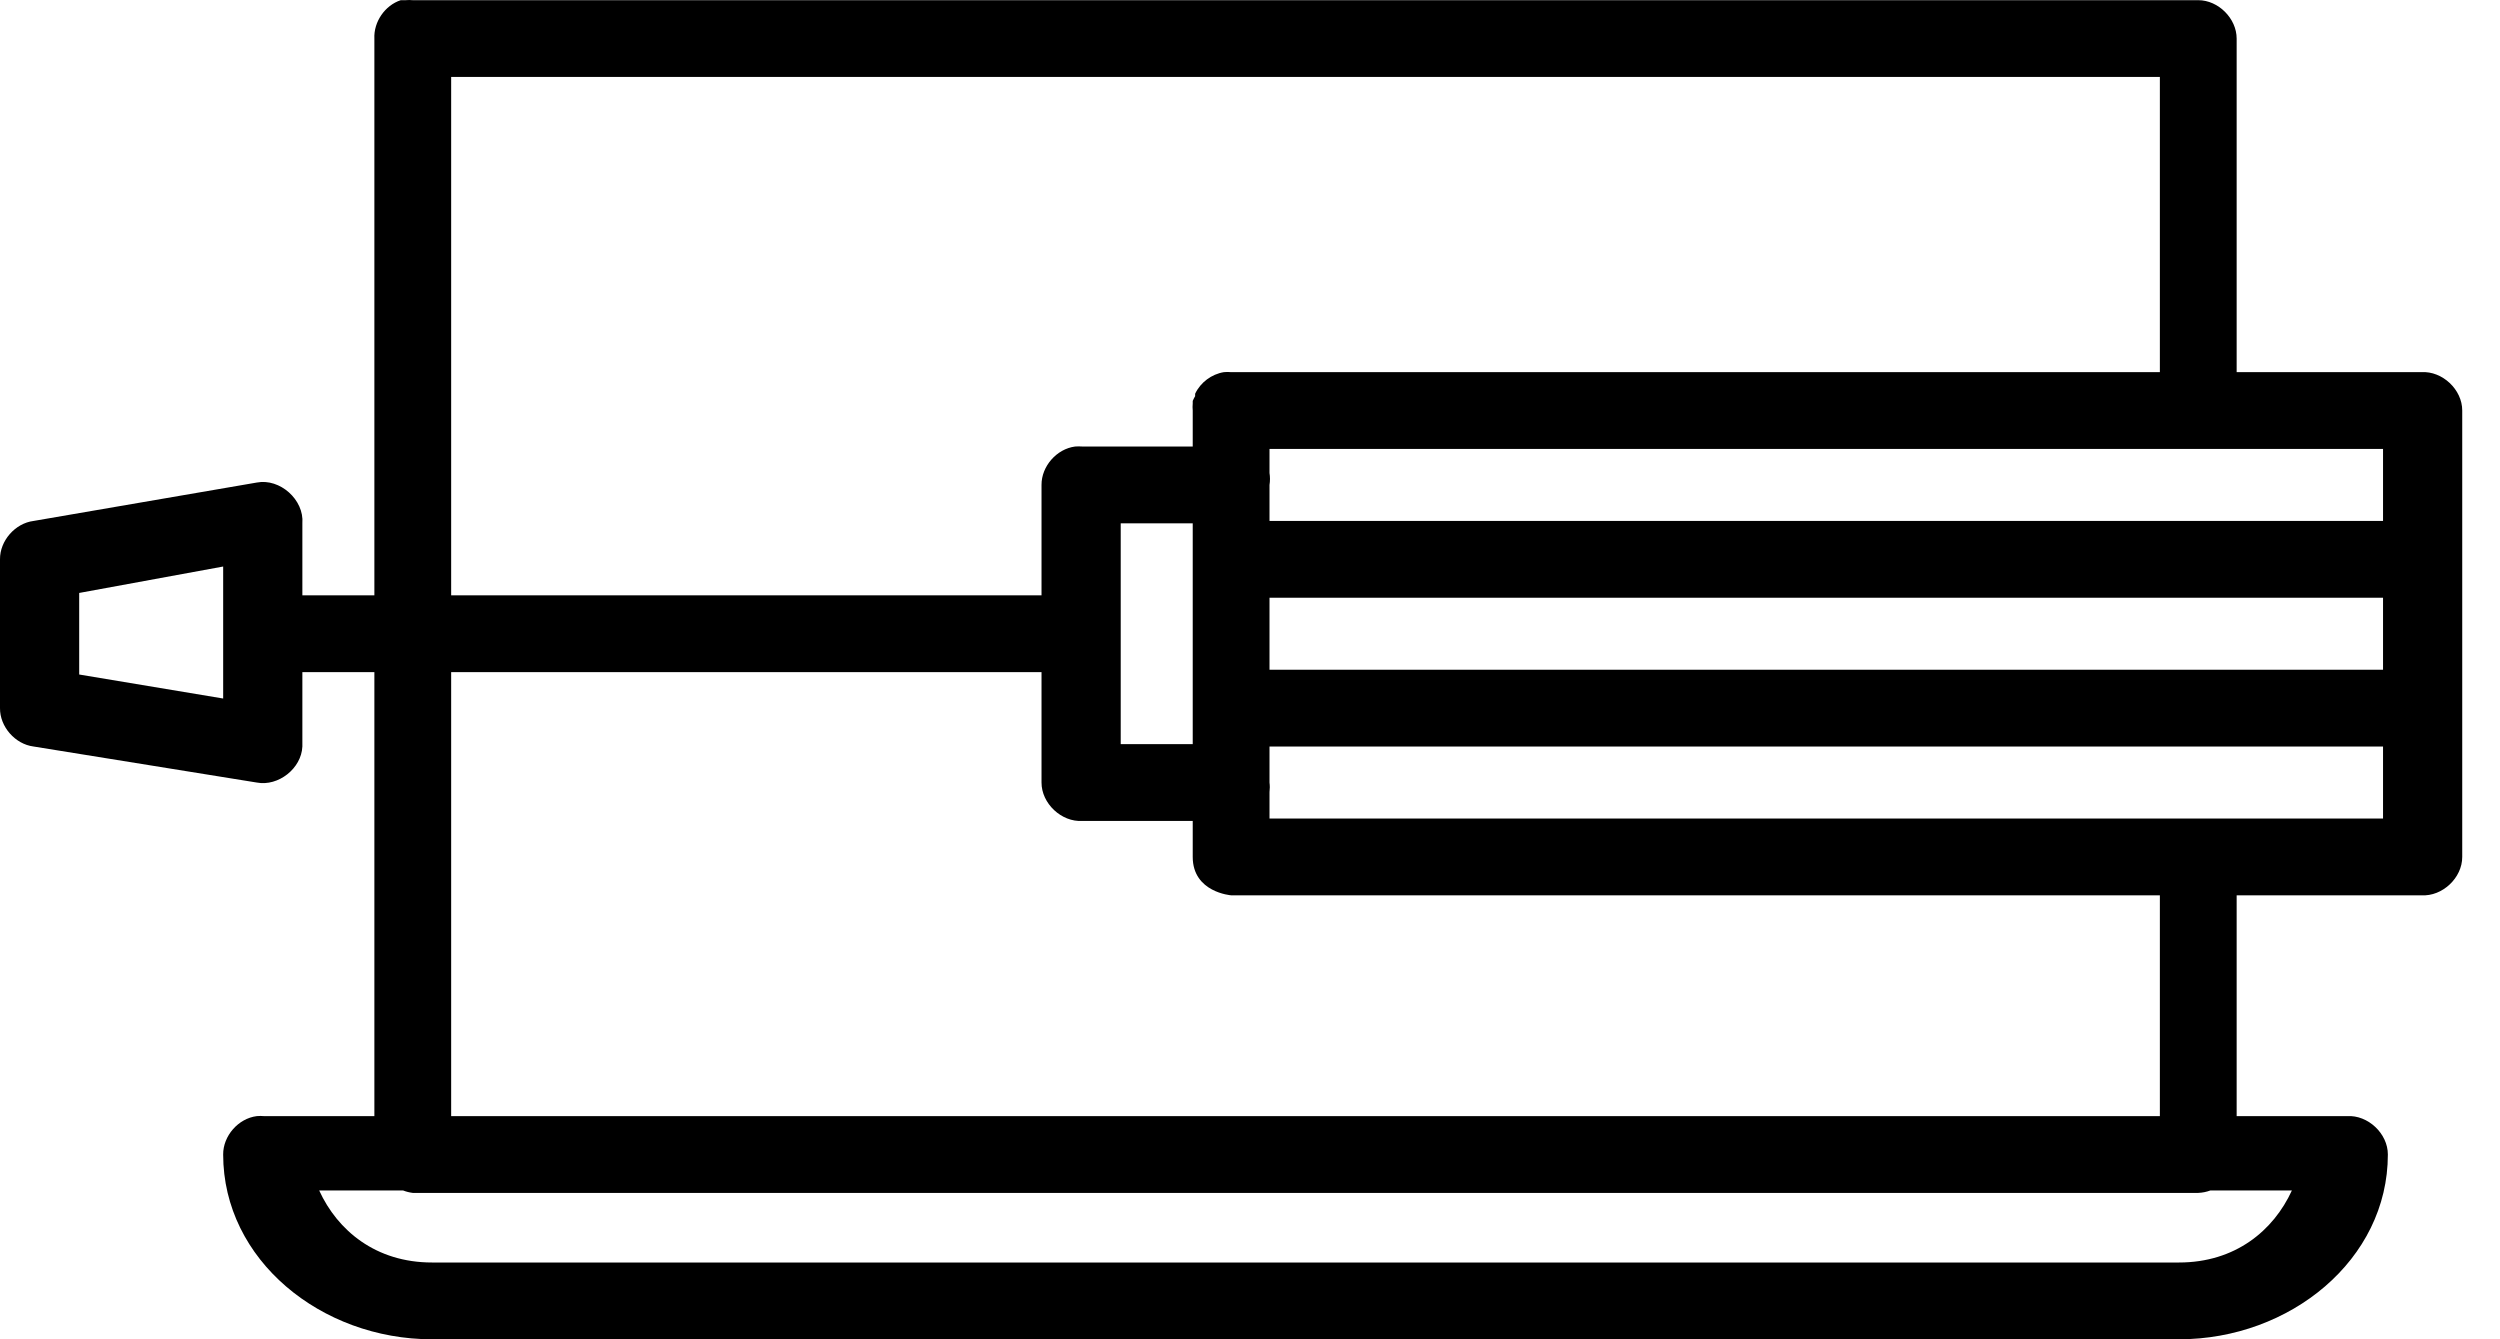
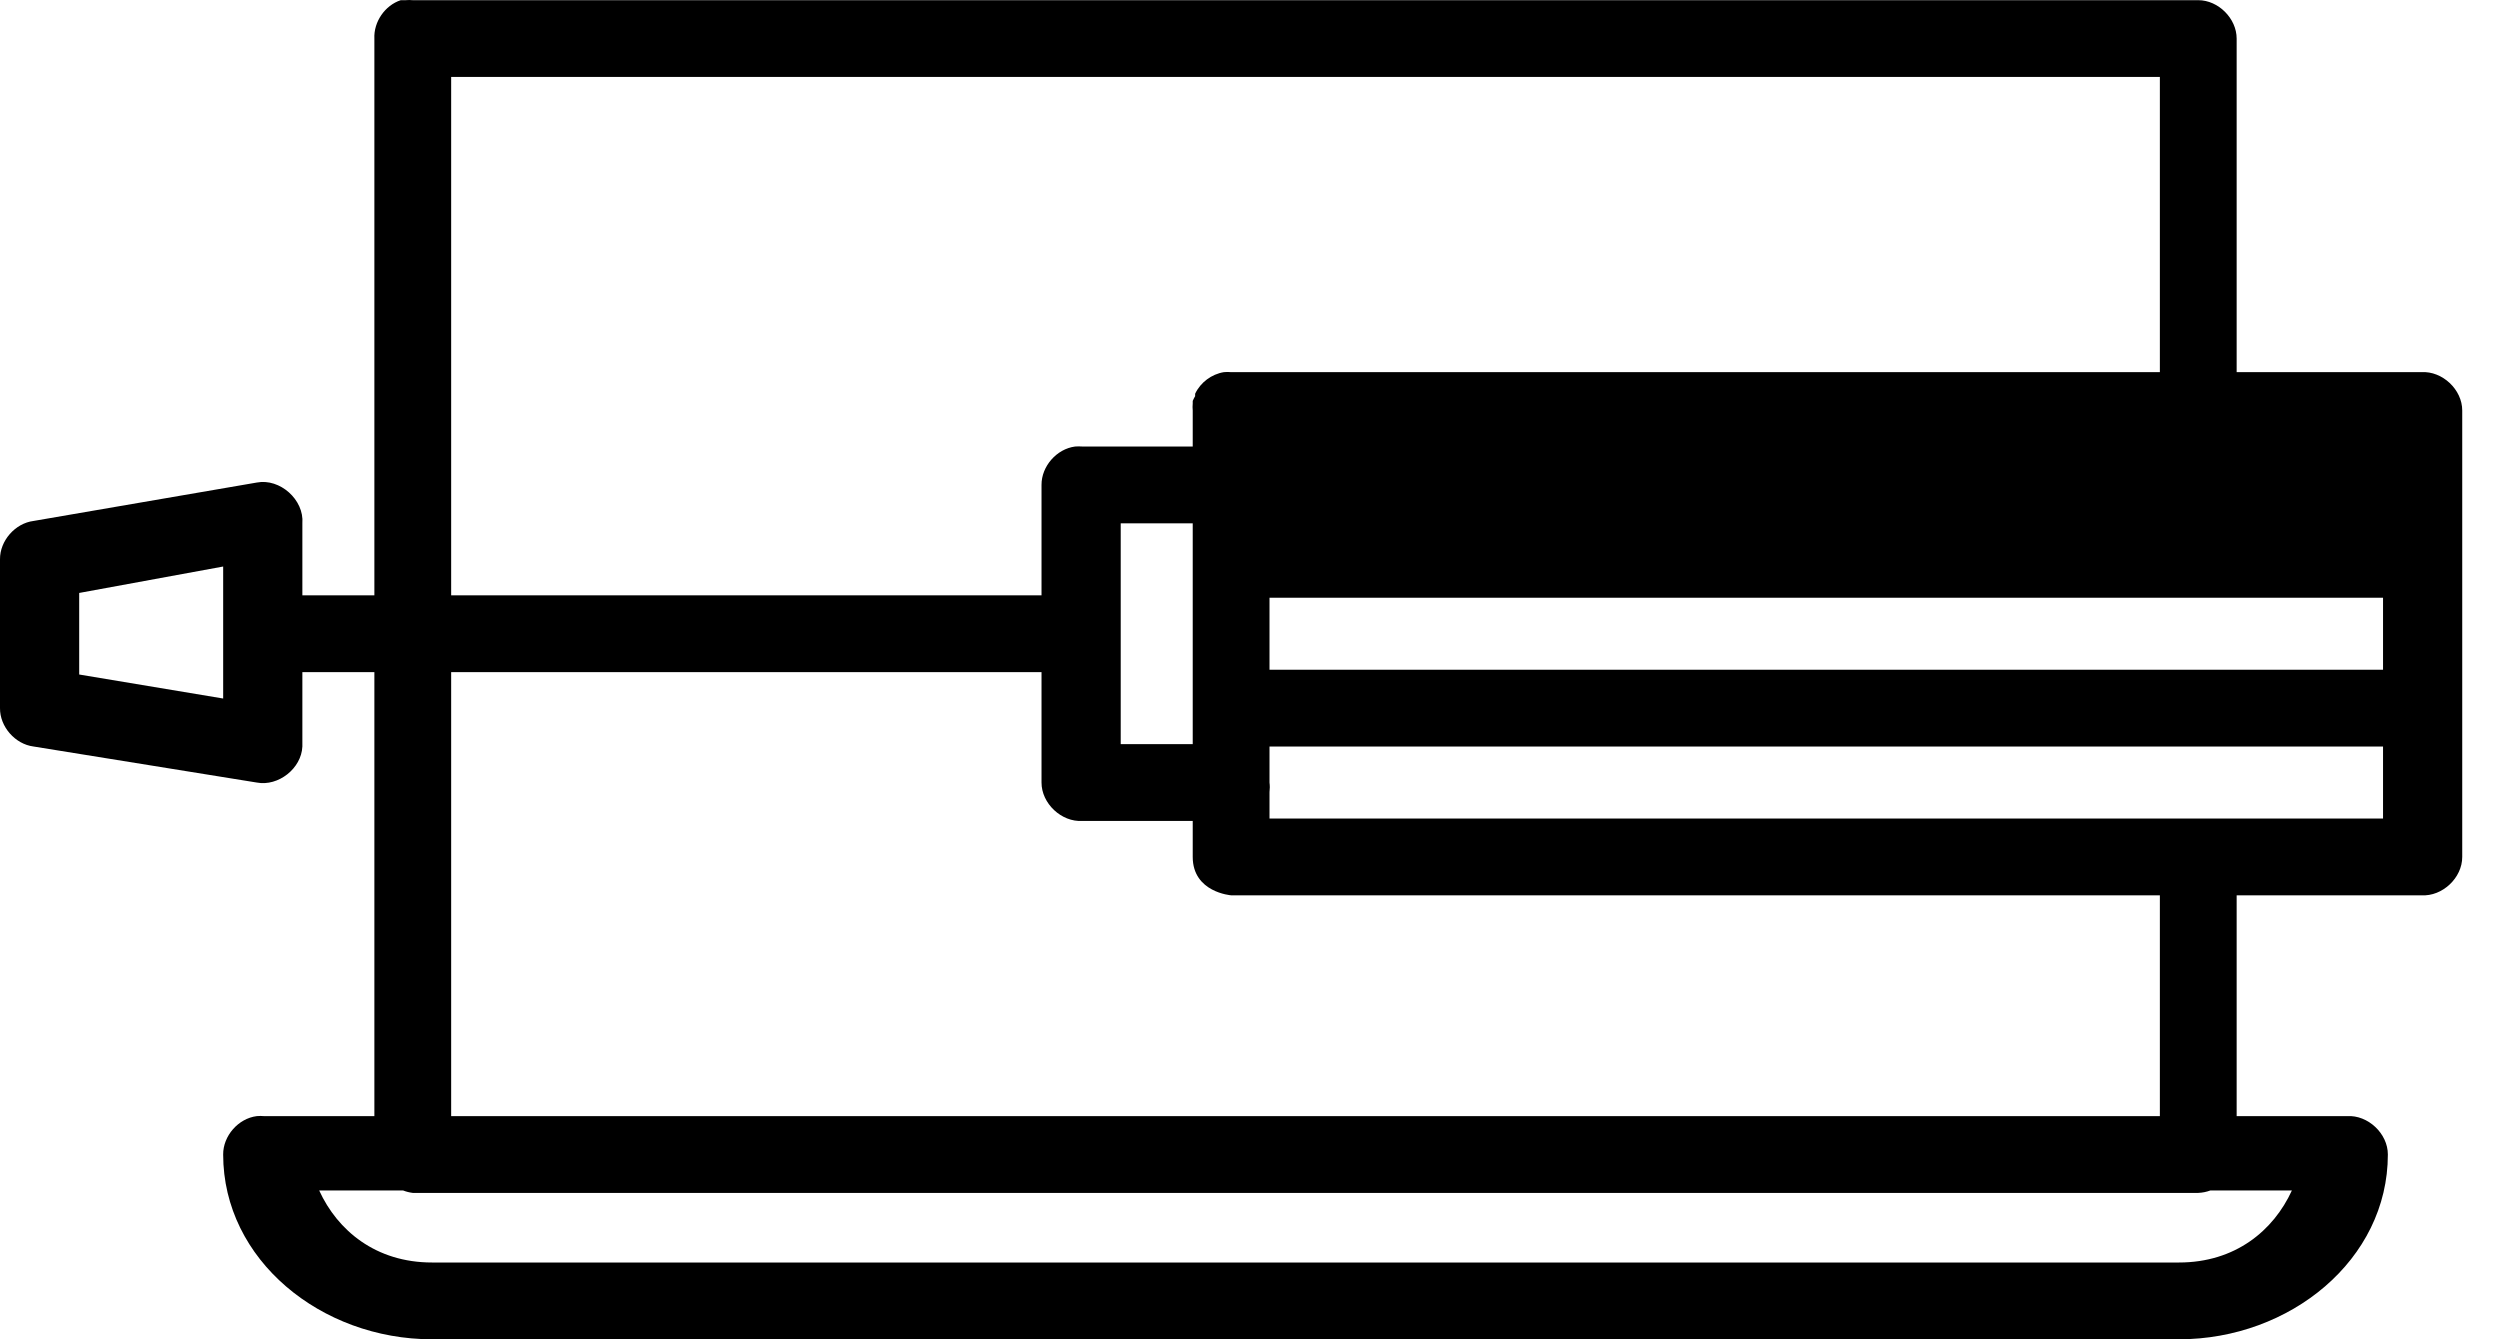
<svg xmlns="http://www.w3.org/2000/svg" width="56" height="30" viewBox="0 0 56 30" fill="none">
-   <path d="M8.977 0.004C8.622 0.12 8.368 0.491 8.386 0.864V13.335H6.773V11.723C6.816 11.196 6.271 10.709 5.752 10.809L0.753 11.669C0.339 11.721 -0.004 12.113 2.72995e-05 12.529V15.862C-0.004 16.278 0.339 16.67 0.753 16.722L5.752 17.529C6.235 17.621 6.752 17.213 6.773 16.722V15.056H8.386V25.001H5.913C5.86 24.996 5.806 24.996 5.752 25.001C5.338 25.053 4.996 25.444 4.999 25.861C4.999 28.222 7.195 30 9.676 30H48.811C51.293 30 53.488 28.222 53.488 25.861C53.489 25.392 53.042 24.972 52.574 25.001H50.101V20.055H54.24C54.709 20.084 55.156 19.663 55.154 19.195V9.196C55.156 8.728 54.709 8.307 54.24 8.336H50.101V0.864C50.101 0.414 49.691 0.004 49.241 0.004H9.246C9.193 -0.001 9.139 -0.001 9.085 0.004C9.049 0.002 9.013 0.002 8.977 0.004ZM10.106 1.724H48.381V8.336H27.577C27.524 8.331 27.47 8.331 27.416 8.336C27.14 8.38 26.89 8.567 26.771 8.82C26.77 8.838 26.77 8.856 26.771 8.874C26.75 8.908 26.733 8.944 26.717 8.981C26.716 8.999 26.716 9.017 26.717 9.035C26.712 9.088 26.712 9.143 26.717 9.196V10.002H24.244C24.191 9.998 24.137 9.998 24.083 10.002C23.669 10.055 23.327 10.446 23.33 10.863V13.335H10.106V1.724ZM28.437 10.056H53.38V11.669H28.437V10.863C28.451 10.774 28.451 10.683 28.437 10.594V10.056ZM25.104 11.723H26.717V13.389V16.668H25.104V11.723ZM4.999 12.69V15.647L1.774 15.109V13.282L4.999 12.69ZM28.437 13.389H53.38V15.002H28.437V13.389ZM10.106 15.056H23.33V17.529C23.329 17.997 23.776 18.418 24.244 18.389H26.717V19.195C26.717 19.991 27.577 20.055 27.577 20.055H48.381V25.001H10.106V15.056ZM28.437 16.722H53.38V18.335H28.437V17.744C28.446 17.672 28.446 17.6 28.437 17.529V16.722ZM7.15 26.667H9.031C9.1 26.694 9.173 26.712 9.246 26.721H49.241C49.333 26.717 49.424 26.699 49.51 26.667H51.338C50.927 27.565 50.069 28.28 48.811 28.28H9.676C8.419 28.28 7.561 27.565 7.15 26.667Z" fill="black" />
+   <path d="M8.977 0.004C8.622 0.12 8.368 0.491 8.386 0.864V13.335H6.773V11.723C6.816 11.196 6.271 10.709 5.752 10.809L0.753 11.669C0.339 11.721 -0.004 12.113 2.72995e-05 12.529V15.862C-0.004 16.278 0.339 16.67 0.753 16.722L5.752 17.529C6.235 17.621 6.752 17.213 6.773 16.722V15.056H8.386V25.001H5.913C5.86 24.996 5.806 24.996 5.752 25.001C5.338 25.053 4.996 25.444 4.999 25.861C4.999 28.222 7.195 30 9.676 30H48.811C51.293 30 53.488 28.222 53.488 25.861C53.489 25.392 53.042 24.972 52.574 25.001H50.101V20.055H54.24C54.709 20.084 55.156 19.663 55.154 19.195V9.196C55.156 8.728 54.709 8.307 54.24 8.336H50.101V0.864C50.101 0.414 49.691 0.004 49.241 0.004H9.246C9.193 -0.001 9.139 -0.001 9.085 0.004C9.049 0.002 9.013 0.002 8.977 0.004ZM10.106 1.724H48.381V8.336H27.577C27.524 8.331 27.47 8.331 27.416 8.336C27.14 8.38 26.89 8.567 26.771 8.82C26.77 8.838 26.77 8.856 26.771 8.874C26.75 8.908 26.733 8.944 26.717 8.981C26.716 8.999 26.716 9.017 26.717 9.035C26.712 9.088 26.712 9.143 26.717 9.196V10.002H24.244C24.191 9.998 24.137 9.998 24.083 10.002C23.669 10.055 23.327 10.446 23.33 10.863V13.335H10.106V1.724ZM28.437 10.056V11.669H28.437V10.863C28.451 10.774 28.451 10.683 28.437 10.594V10.056ZM25.104 11.723H26.717V13.389V16.668H25.104V11.723ZM4.999 12.69V15.647L1.774 15.109V13.282L4.999 12.69ZM28.437 13.389H53.38V15.002H28.437V13.389ZM10.106 15.056H23.33V17.529C23.329 17.997 23.776 18.418 24.244 18.389H26.717V19.195C26.717 19.991 27.577 20.055 27.577 20.055H48.381V25.001H10.106V15.056ZM28.437 16.722H53.38V18.335H28.437V17.744C28.446 17.672 28.446 17.6 28.437 17.529V16.722ZM7.15 26.667H9.031C9.1 26.694 9.173 26.712 9.246 26.721H49.241C49.333 26.717 49.424 26.699 49.51 26.667H51.338C50.927 27.565 50.069 28.28 48.811 28.28H9.676C8.419 28.28 7.561 27.565 7.15 26.667Z" fill="black" />
</svg>